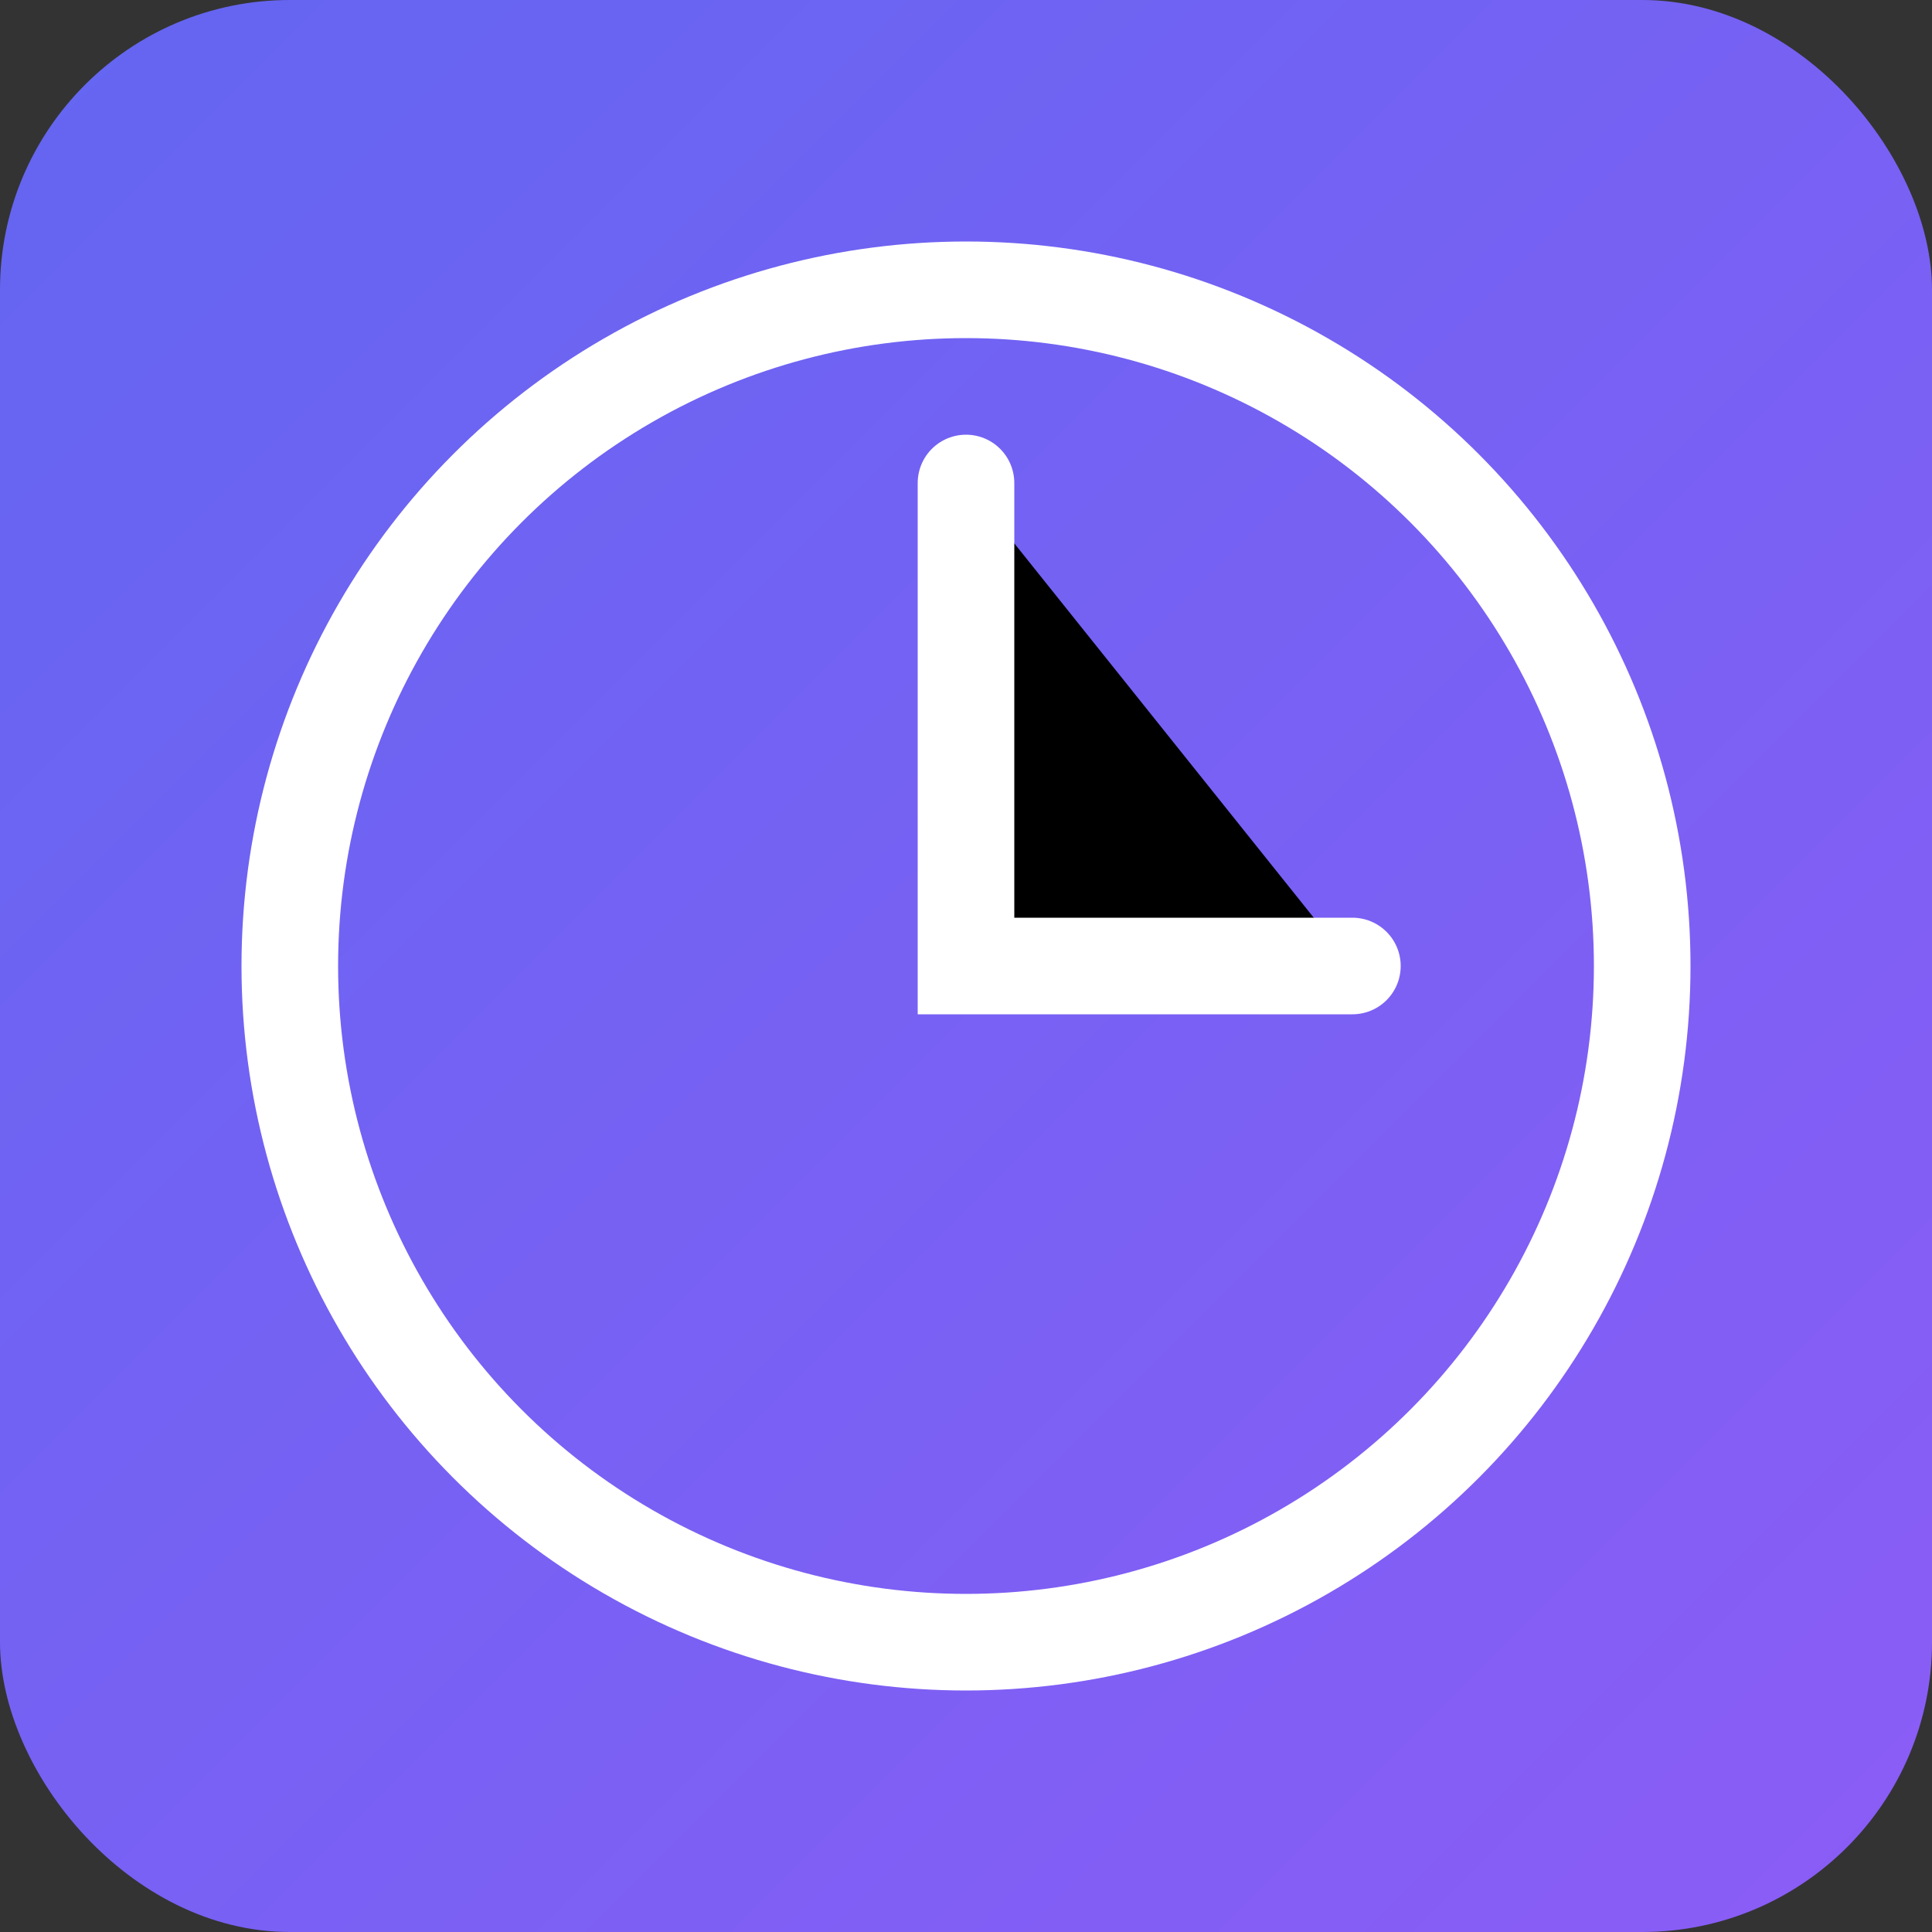
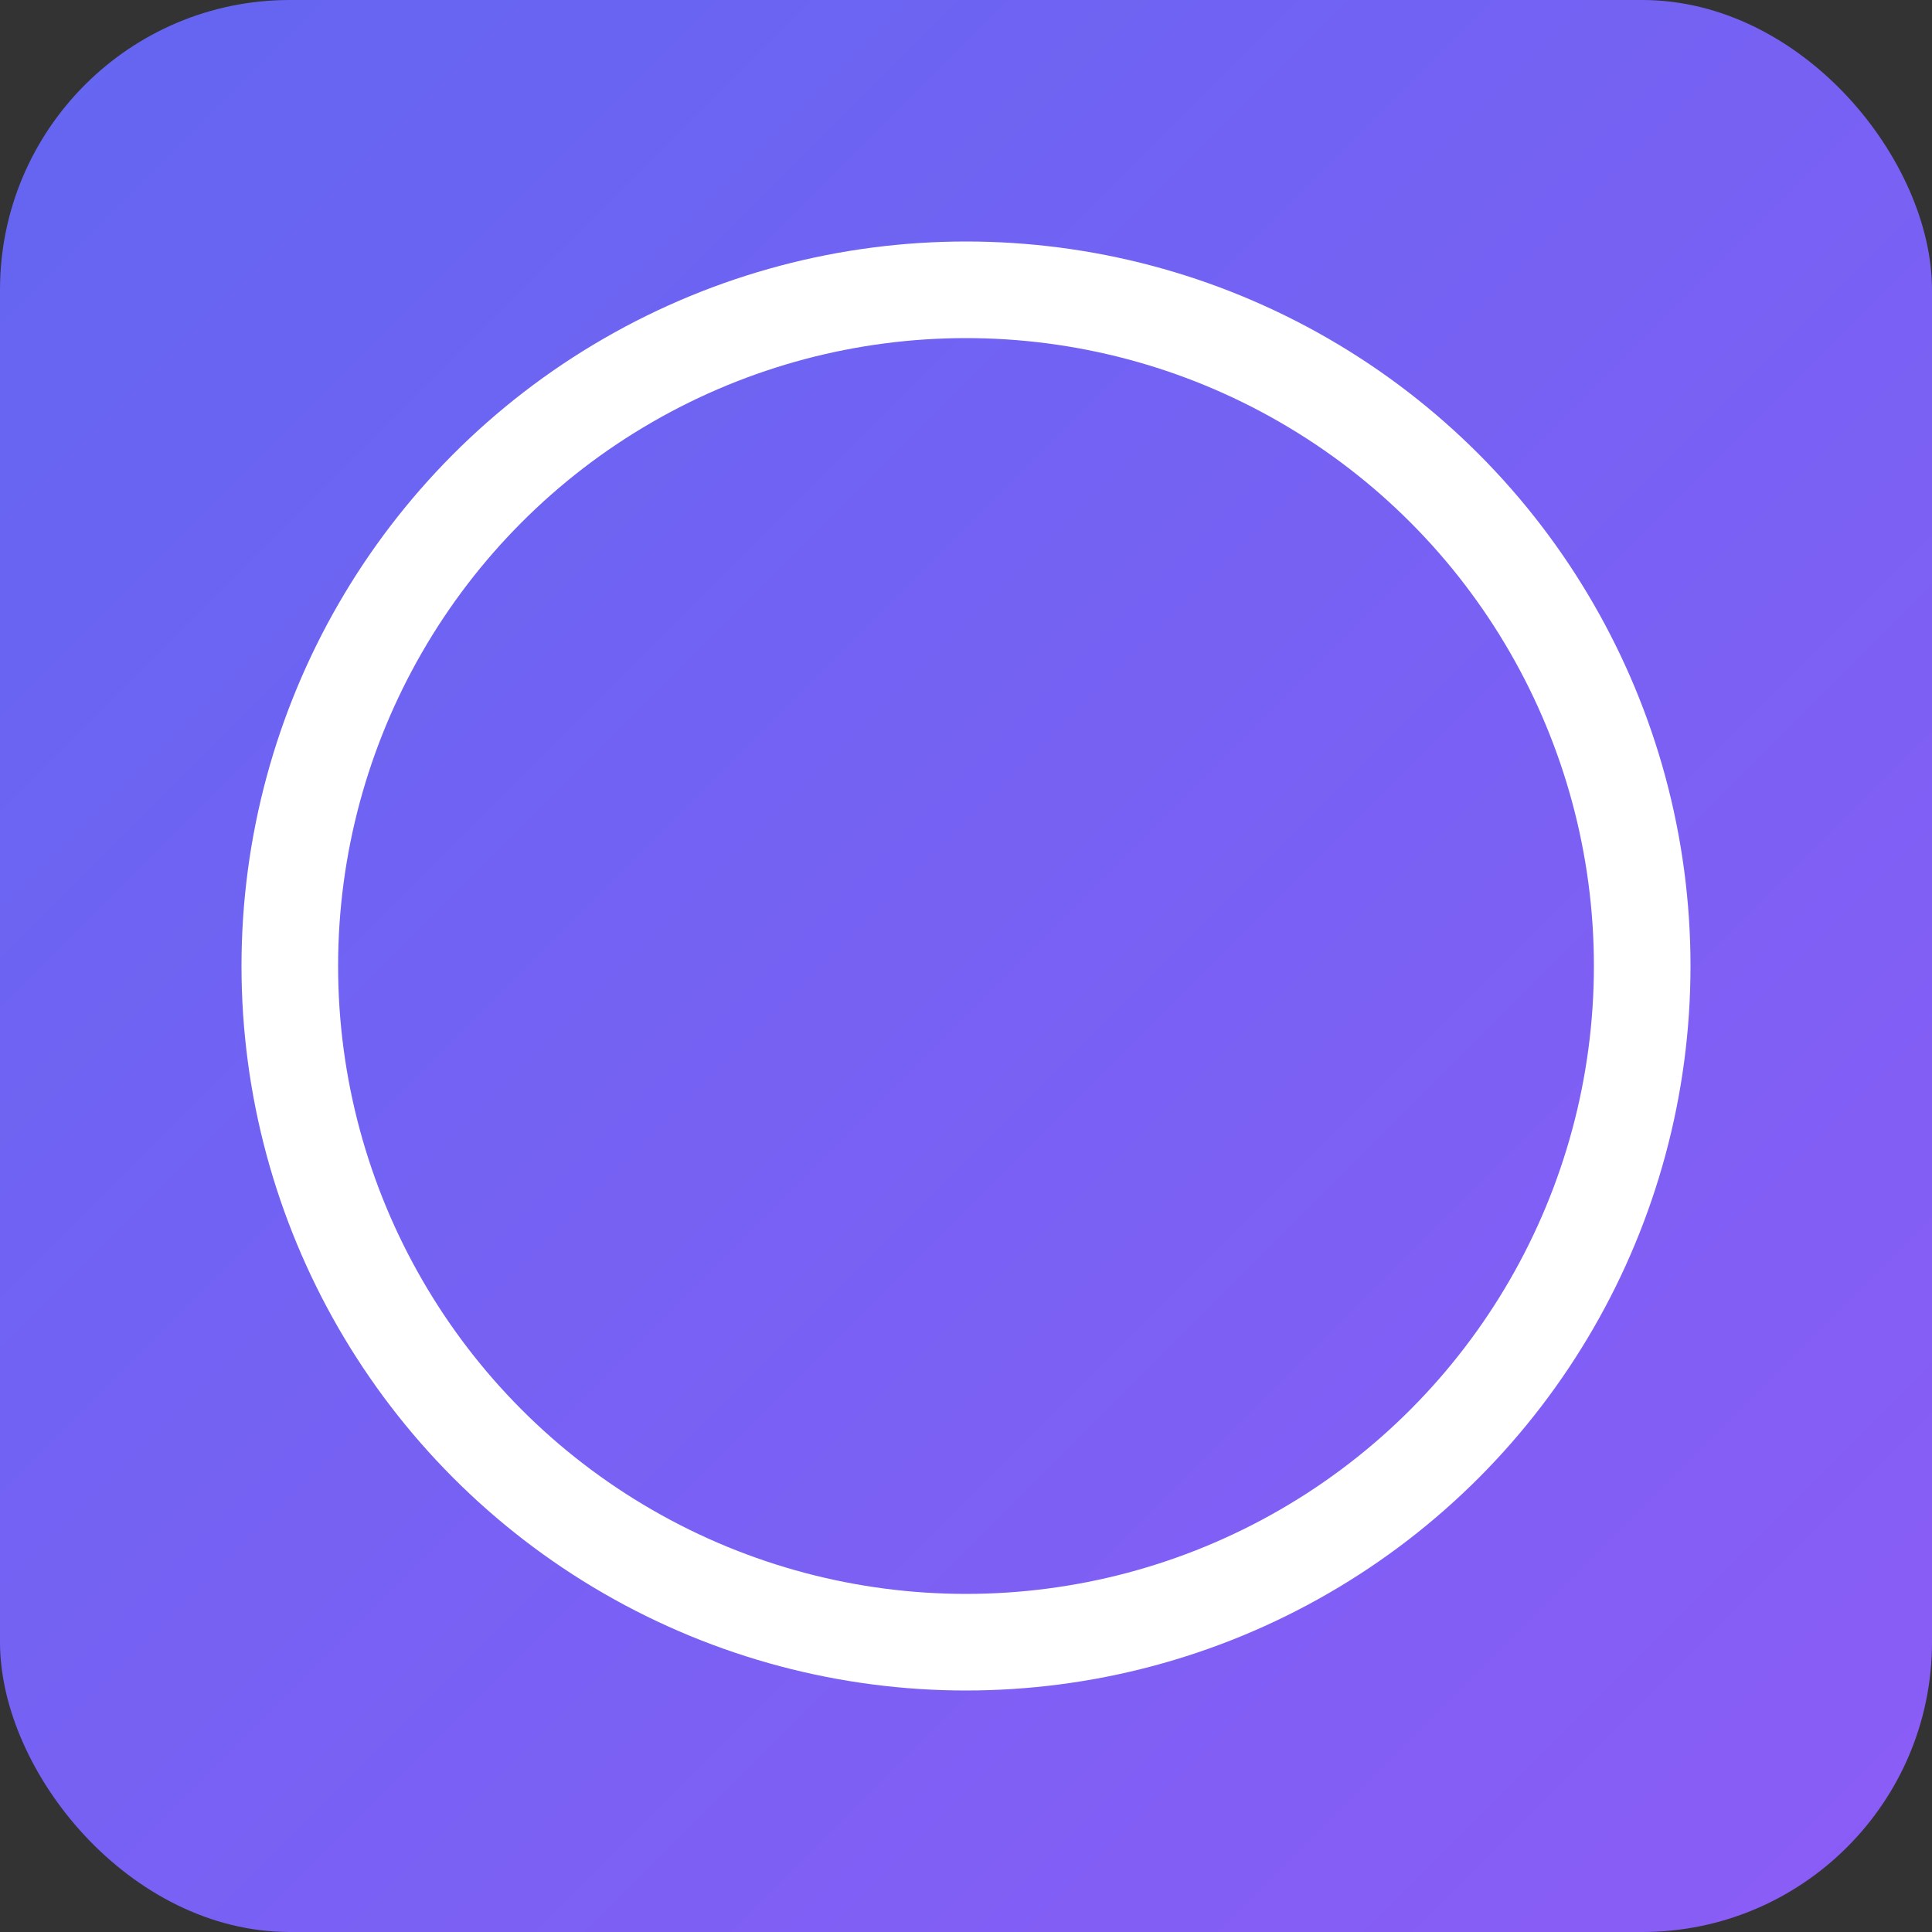
<svg xmlns="http://www.w3.org/2000/svg" width="192" height="192">
  <rect width="100%" height="100%" fill="#333333" stroke="none" />
  <defs>
    <linearGradient id="grad" x1="0%" y1="0%" x2="100%" y2="100%">
      <stop offset="0%" style="stop-color:#6366f1;stop-opacity:1" />
      <stop offset="100%" style="stop-color:#8b5cf6;stop-opacity:1" />
    </linearGradient>
  </defs>
  <rect width="192" height="192" rx="28.8" fill="url(#grad)" />
  <circle cx="96" cy="96" r="67.2" stroke="white" stroke-width="9.6" fill="none" />
-   <path d="M96 48 L96 96 L134.4 96" stroke="white" stroke-width="9.6" stroke-linecap="round" />
</svg>